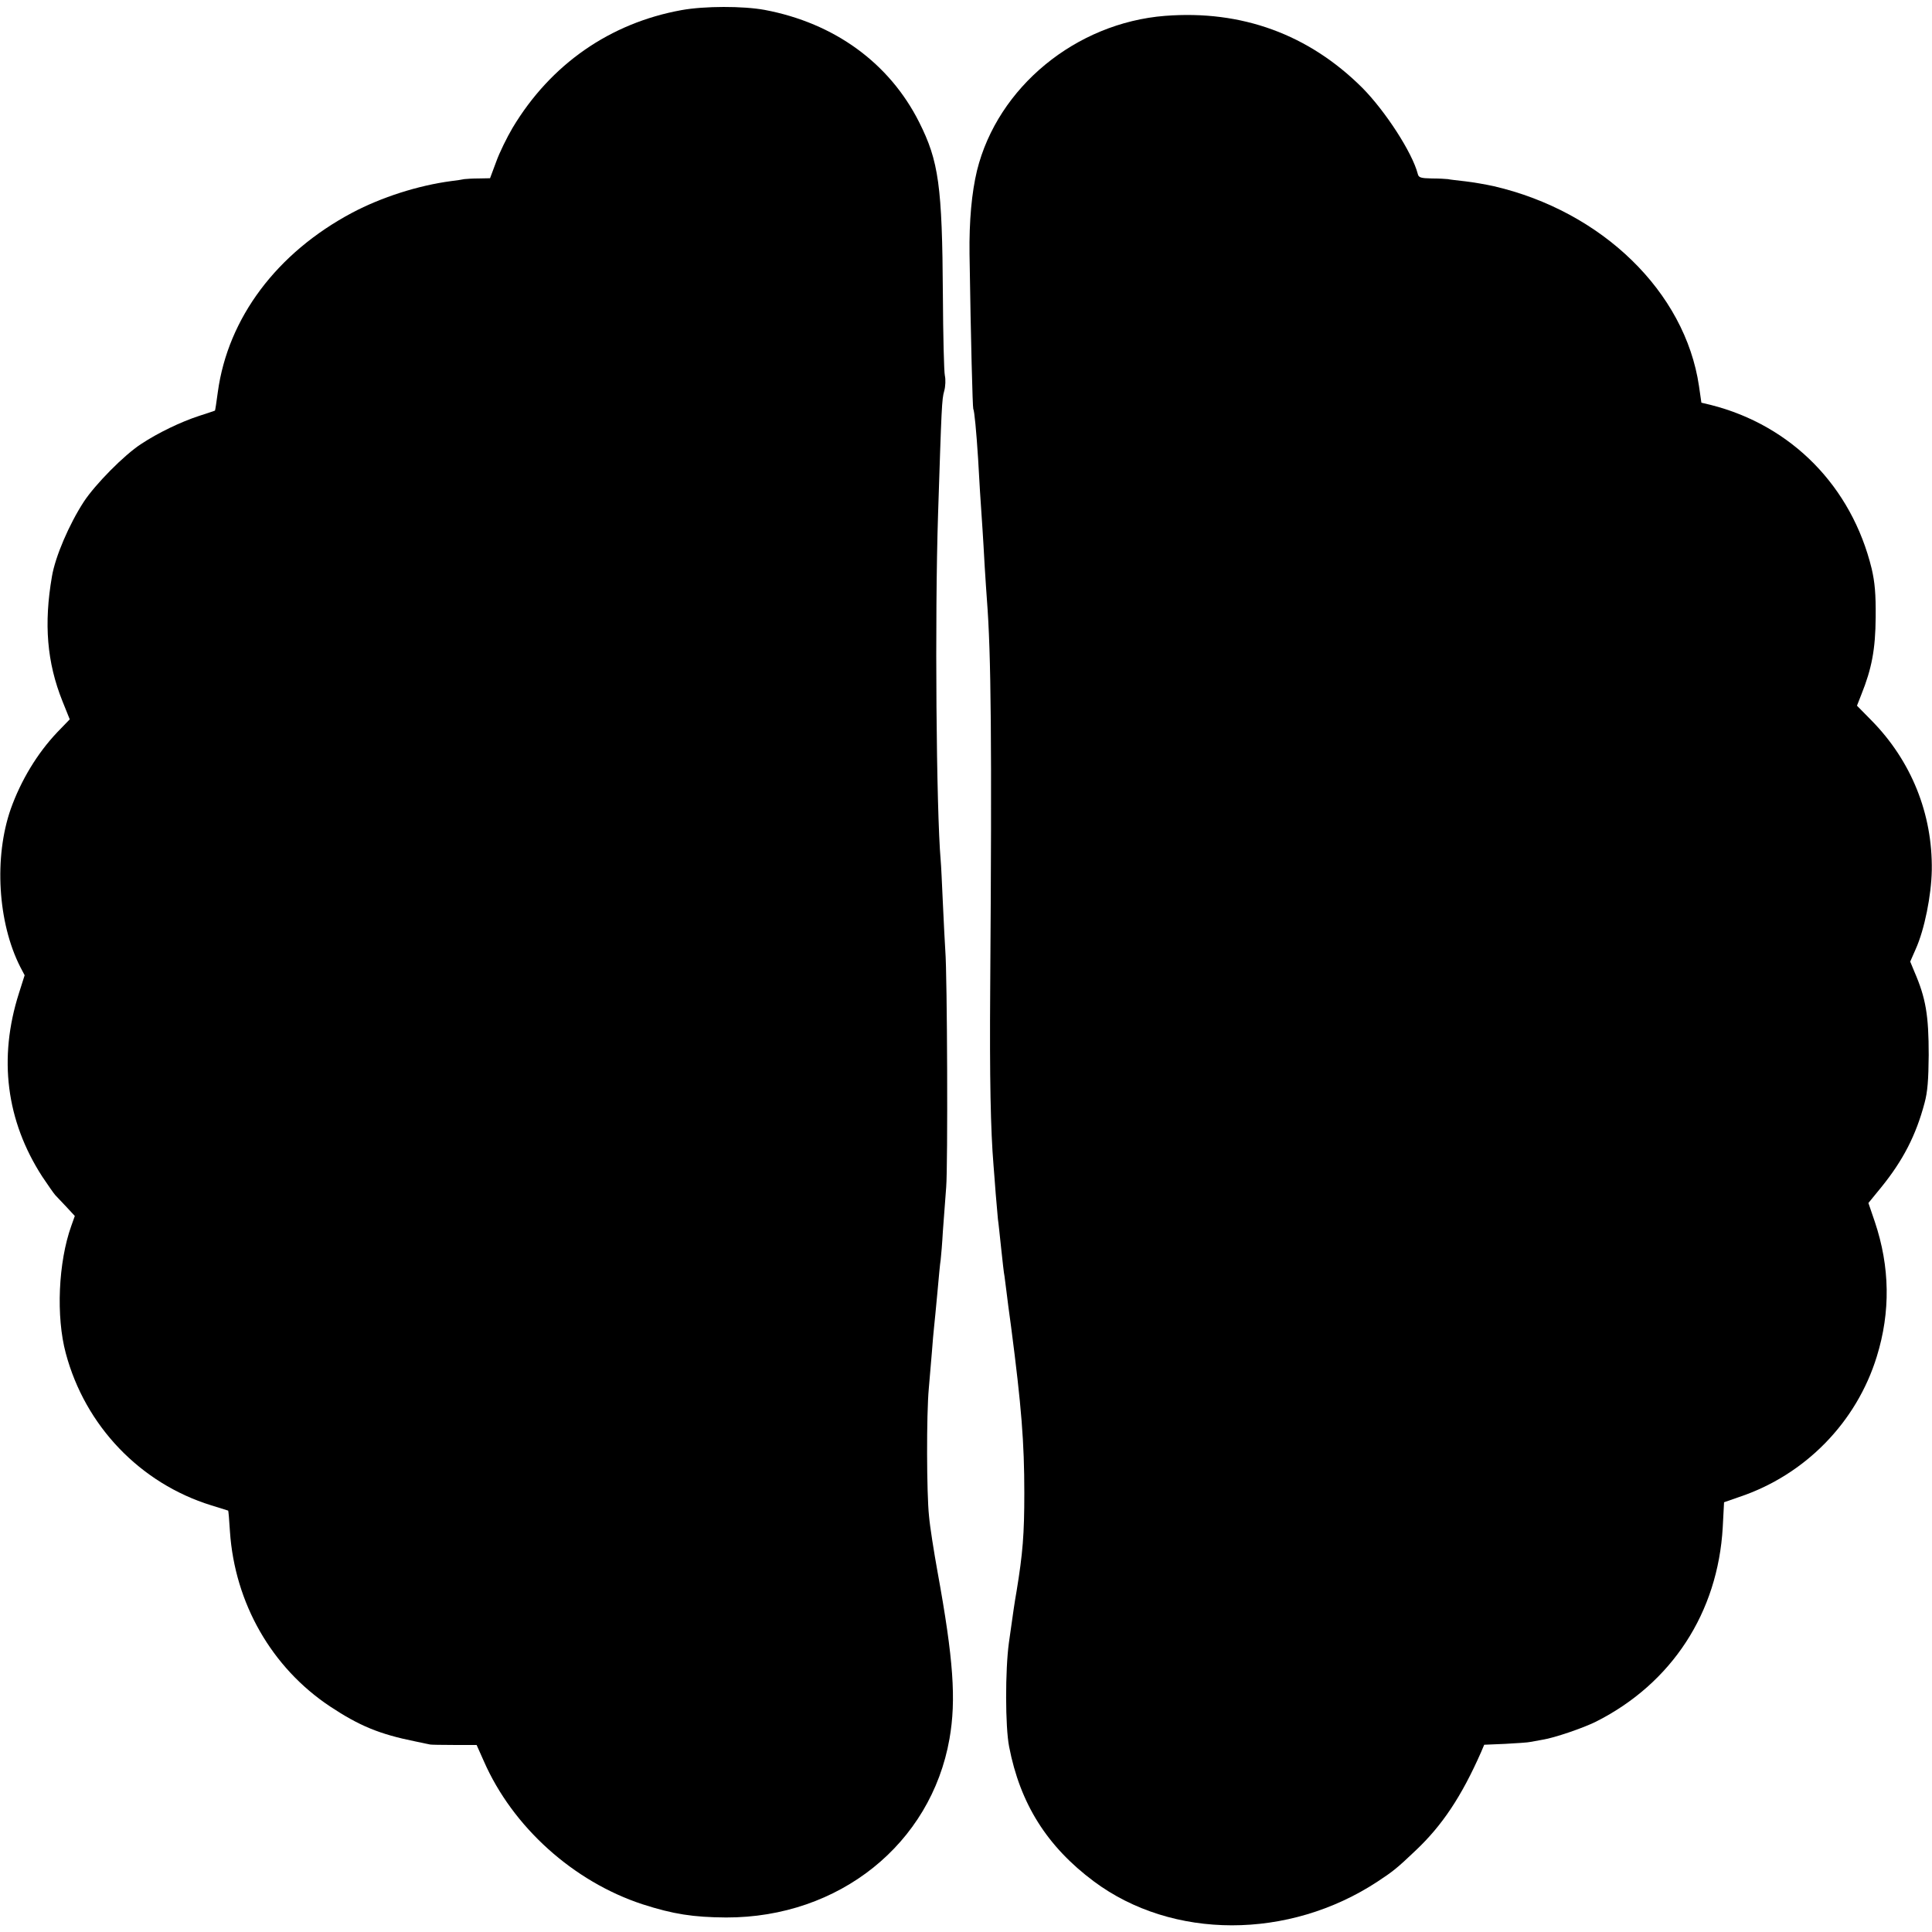
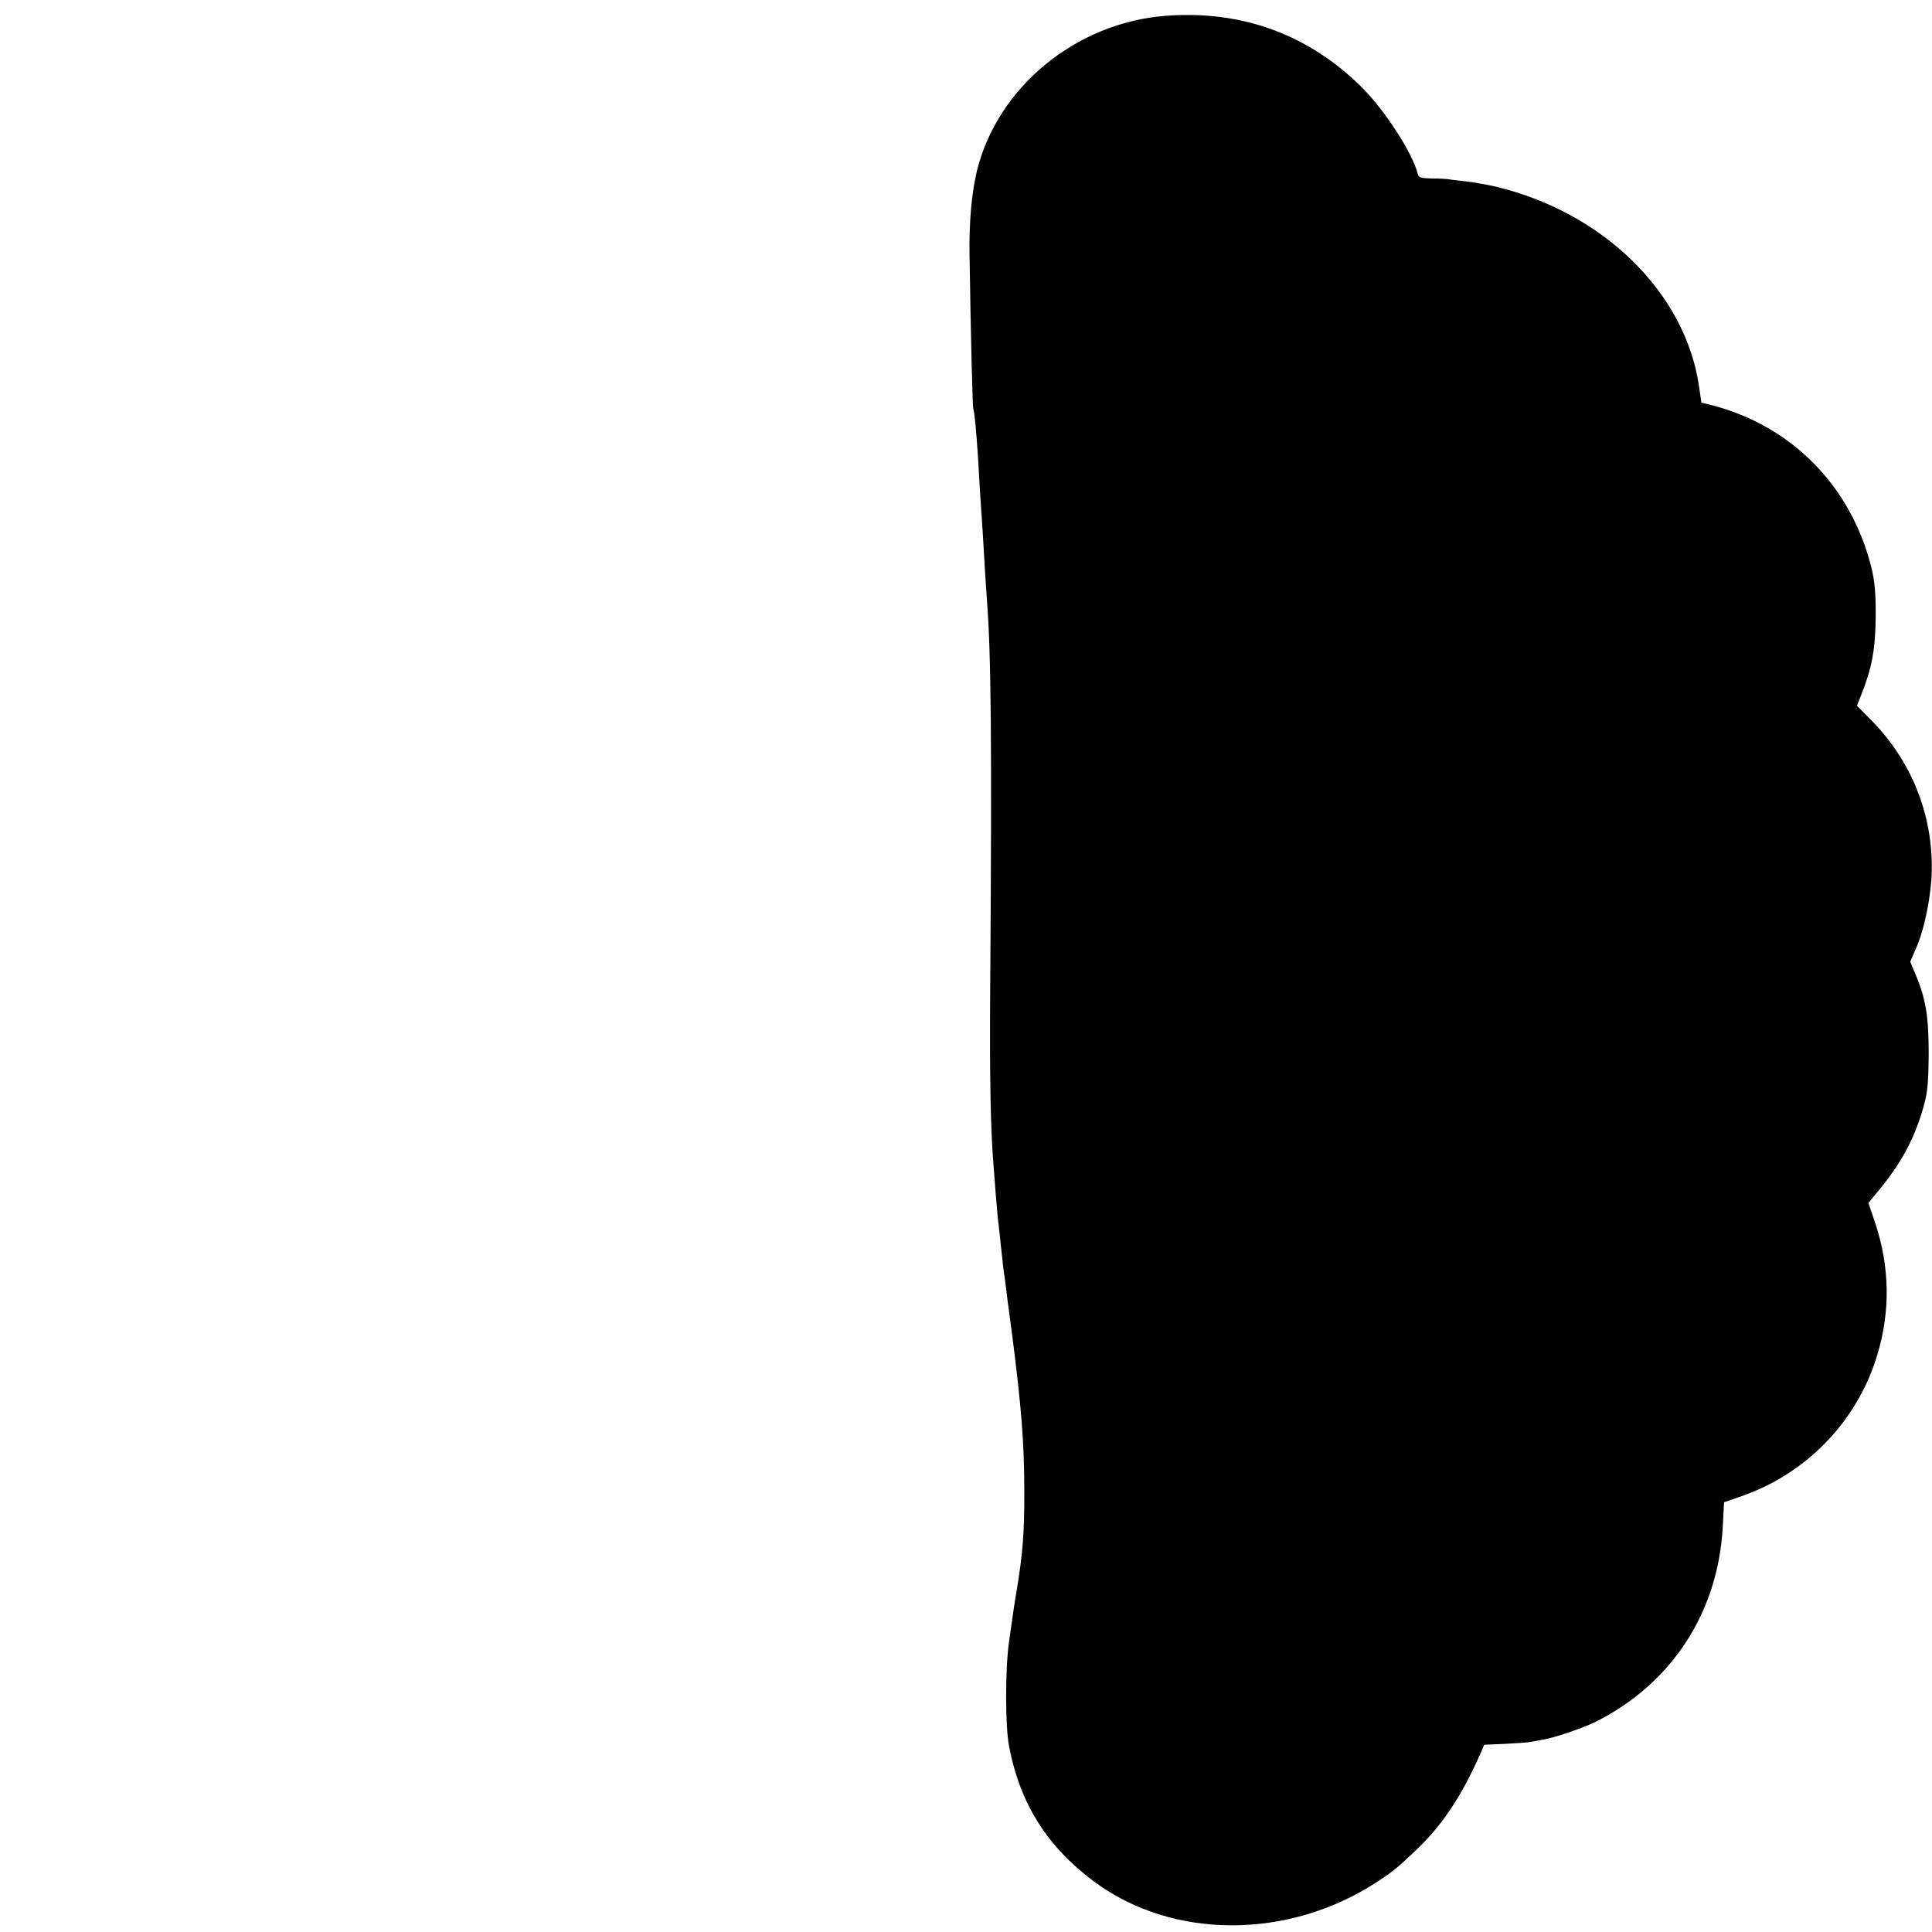
<svg xmlns="http://www.w3.org/2000/svg" version="1.0" width="878pt" height="878pt" viewBox="0 0 878 878" preserveAspectRatio="xMidYMid meet">
  <g transform="translate(0,878) scale(0.1,-0.1)" fill="#000000" stroke="none">
-     <path d="M3097 8734 c-325 -59 -594 -246 -767 -534 -26 -44 -60 -113 -75 -155 l-28 -75 -51 -1 c-28 0 -58 -2 -66 -3 -8 -2 -35 -6 -60 -9 -150 -20 -316 -73 -450 -144 -342 -182 -564 -478 -610 -814 -6 -46 -12 -84 -13 -85 -1 -1 -33 -11 -72 -24 -83 -27 -187 -77 -264 -128 -77 -50 -208 -183 -260 -262 -67 -103 -130 -250 -145 -340 -37 -215 -23 -390 48 -567 l33 -82 -57 -59 c-91 -96 -165 -219 -211 -348 -77 -220 -59 -517 43 -718 l20 -38 -26 -82 c-94 -295 -58 -579 106 -833 25 -37 51 -75 59 -84 8 -8 31 -33 52 -55 l37 -40 -16 -45 c-59 -165 -70 -412 -25 -579 88 -330 338 -591 661 -691 41 -13 76 -24 77 -24 1 0 5 -43 8 -95 22 -326 190 -619 455 -795 133 -88 224 -126 388 -159 34 -7 65 -14 67 -14 3 -1 51 -2 108 -2 l103 0 33 -74 c131 -299 407 -547 721 -650 140 -45 230 -59 380 -60 513 -1 931 334 1015 812 31 177 18 362 -54 757 -17 94 -35 208 -39 255 -11 102 -12 462 -1 580 4 47 10 121 14 165 3 44 8 96 10 115 2 19 9 89 15 155 6 66 12 134 15 150 2 17 7 75 10 130 4 55 11 145 15 200 8 97 5 963 -4 1075 -2 30 -7 127 -11 215 -4 88 -8 176 -10 195 -20 231 -27 1107 -12 1570 16 491 17 525 28 563 6 21 7 53 3 70 -4 18 -8 183 -9 367 -3 497 -19 608 -108 785 -135 268 -384 450 -702 510 -98 18 -273 18 -378 -1z" />
    <path d="M5295 8708 c-406 -32 -761 -324 -855 -703 -24 -100 -36 -228 -34 -380 6 -397 14 -696 17 -703 5 -8 14 -101 22 -227 4 -80 12 -206 20 -320 2 -33 7 -109 10 -170 4 -60 8 -128 10 -150 19 -245 23 -632 15 -1765 -3 -414 2 -647 15 -805 2 -27 7 -86 10 -130 4 -44 8 -96 10 -115 3 -19 9 -80 15 -135 6 -55 12 -112 15 -125 2 -14 6 -45 9 -70 3 -25 12 -97 21 -160 47 -361 60 -525 60 -755 0 -188 -7 -274 -35 -445 -10 -57 -14 -86 -35 -235 -17 -124 -17 -382 1 -473 50 -259 172 -453 385 -612 357 -266 886 -266 1289 -1 70 46 89 61 173 141 121 114 209 246 298 448 l14 33 95 4 c52 3 105 6 116 9 12 2 37 7 55 10 52 8 184 53 242 82 345 174 554 496 576 883 l6 114 69 24 c299 100 533 339 625 638 63 203 60 408 -9 613 l-29 85 58 71 c99 122 158 236 197 383 14 51 18 106 19 218 0 181 -13 259 -65 379 l-19 46 25 57 c40 89 71 244 73 358 4 256 -93 498 -276 683 l-64 65 20 51 c47 117 64 205 65 351 1 107 -4 159 -18 220 -91 374 -364 652 -732 745 l-42 10 -11 76 c-63 427 -440 794 -933 908 -36 8 -94 18 -129 22 -35 4 -71 8 -79 10 -8 1 -41 3 -73 3 -51 1 -60 4 -64 21 -25 97 -148 286 -252 391 -244 243 -548 354 -896 327z" />
  </g>
</svg>